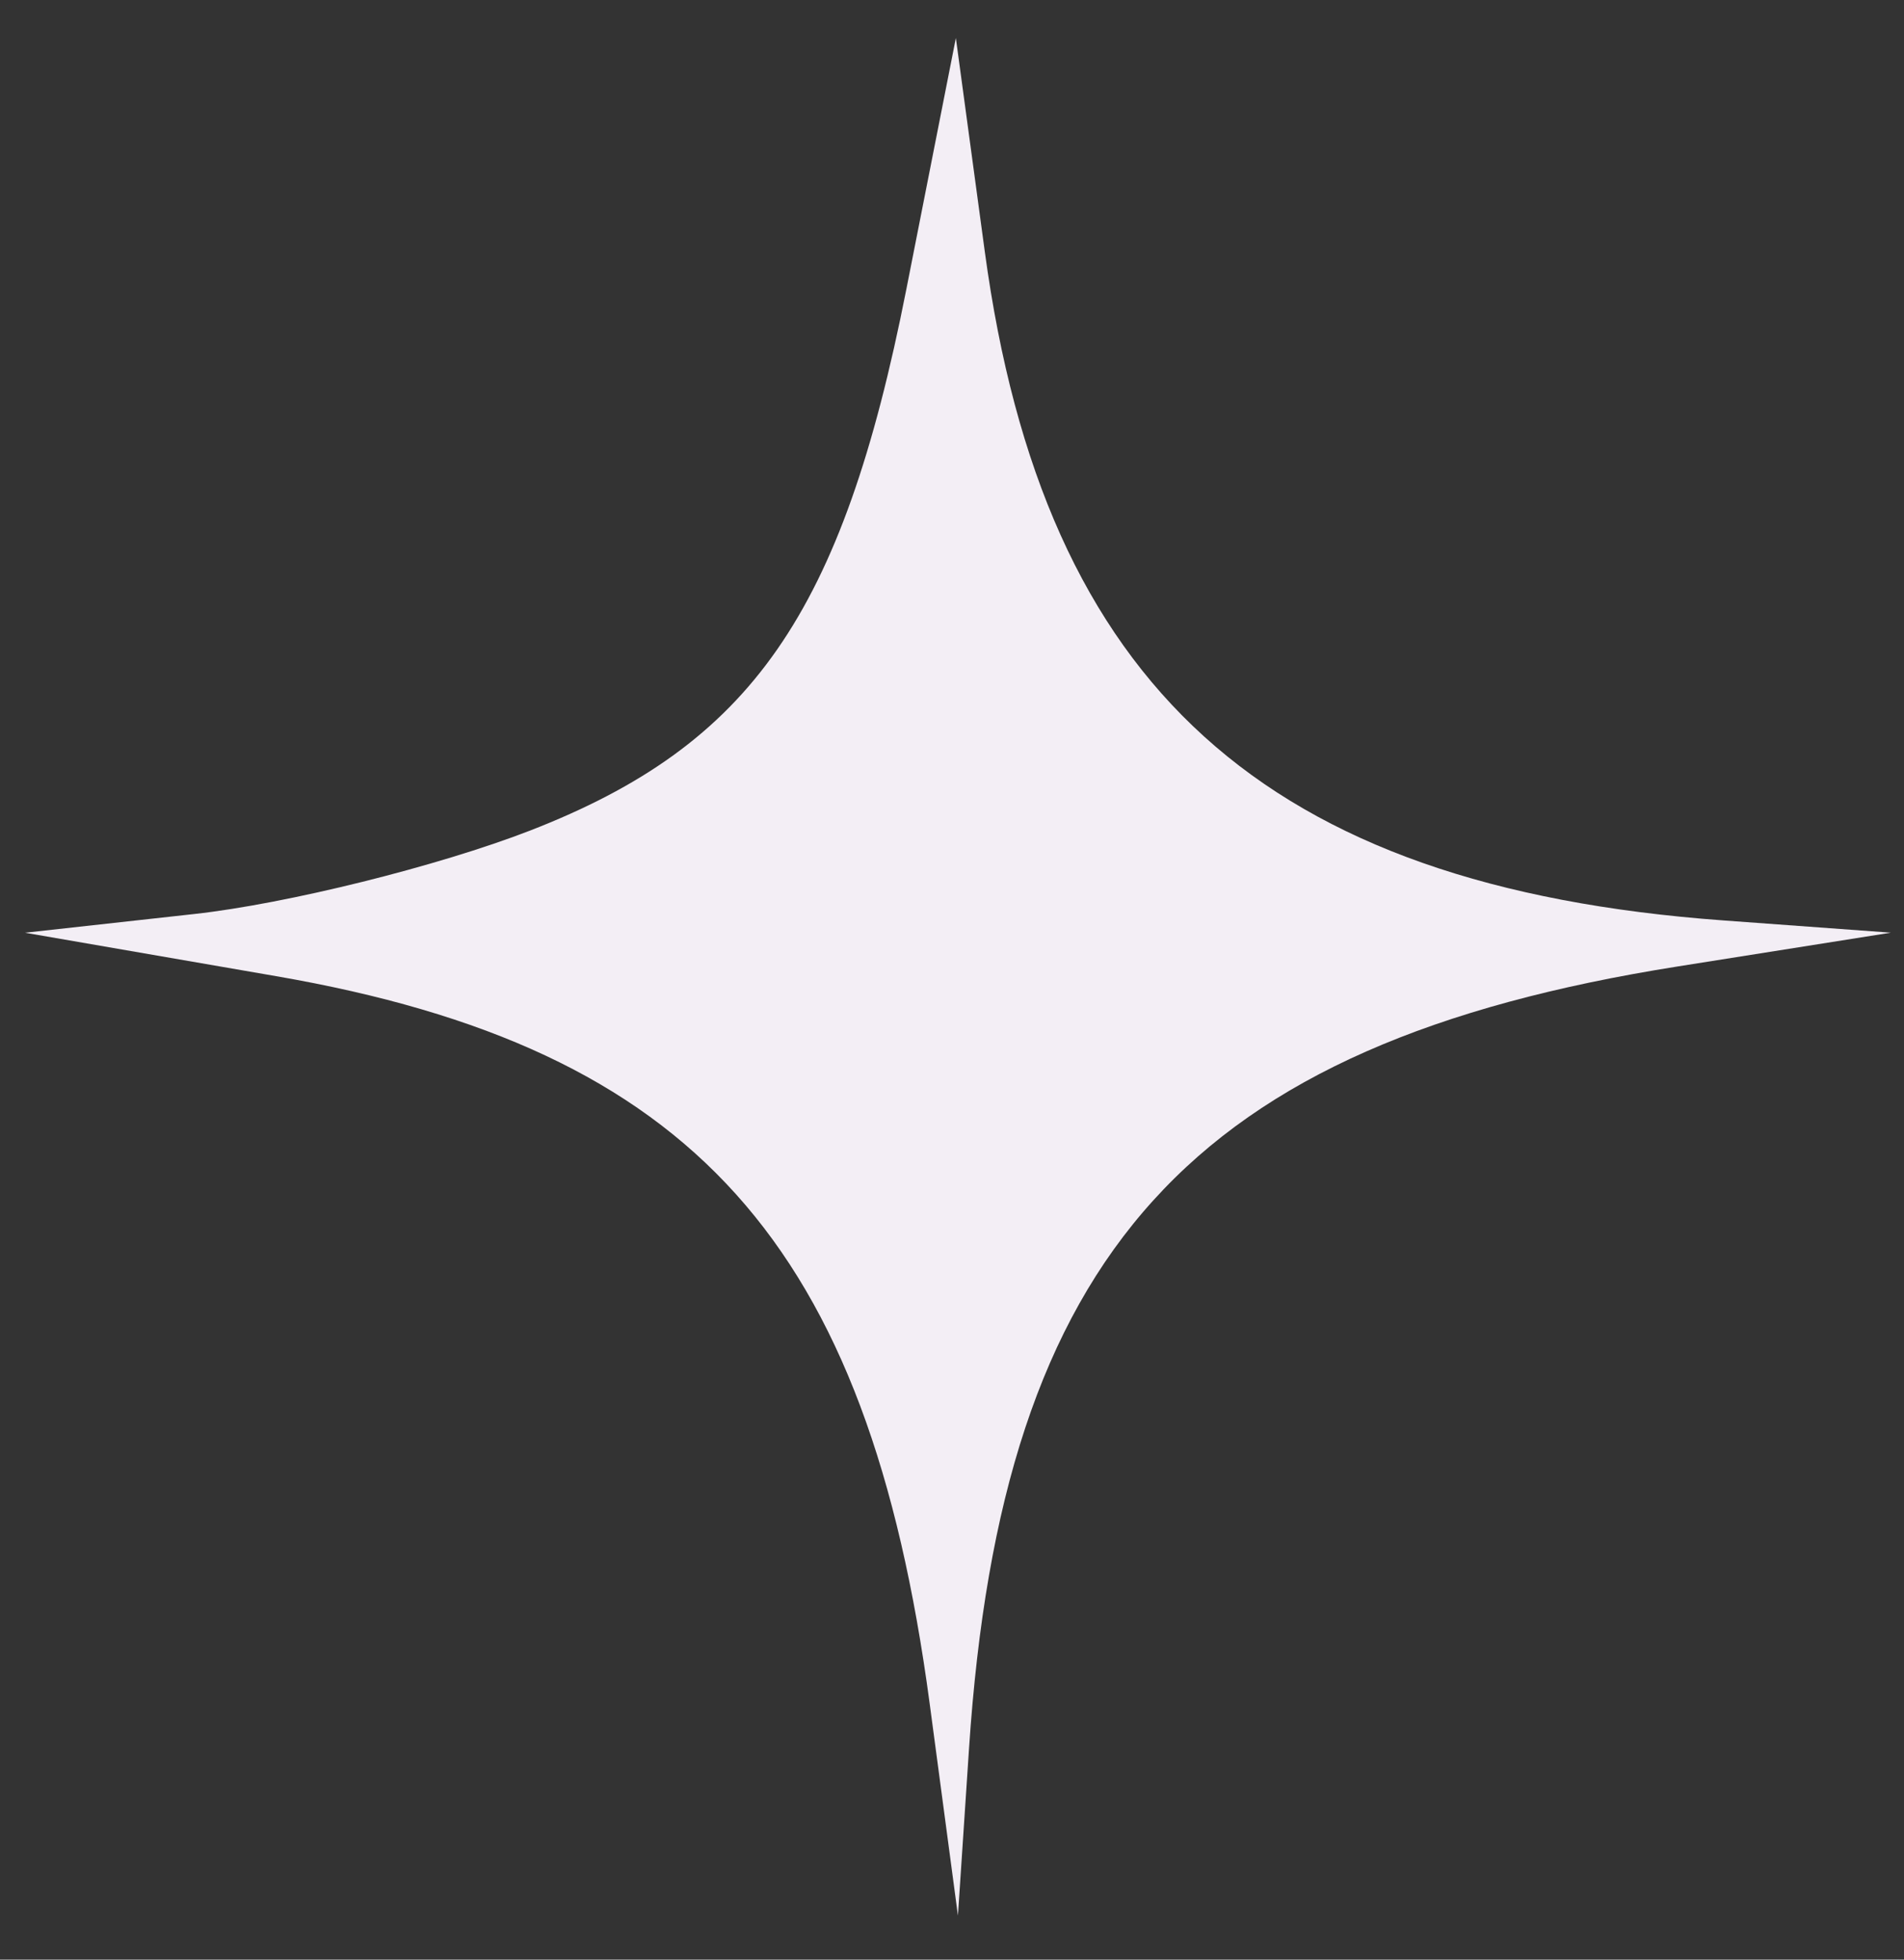
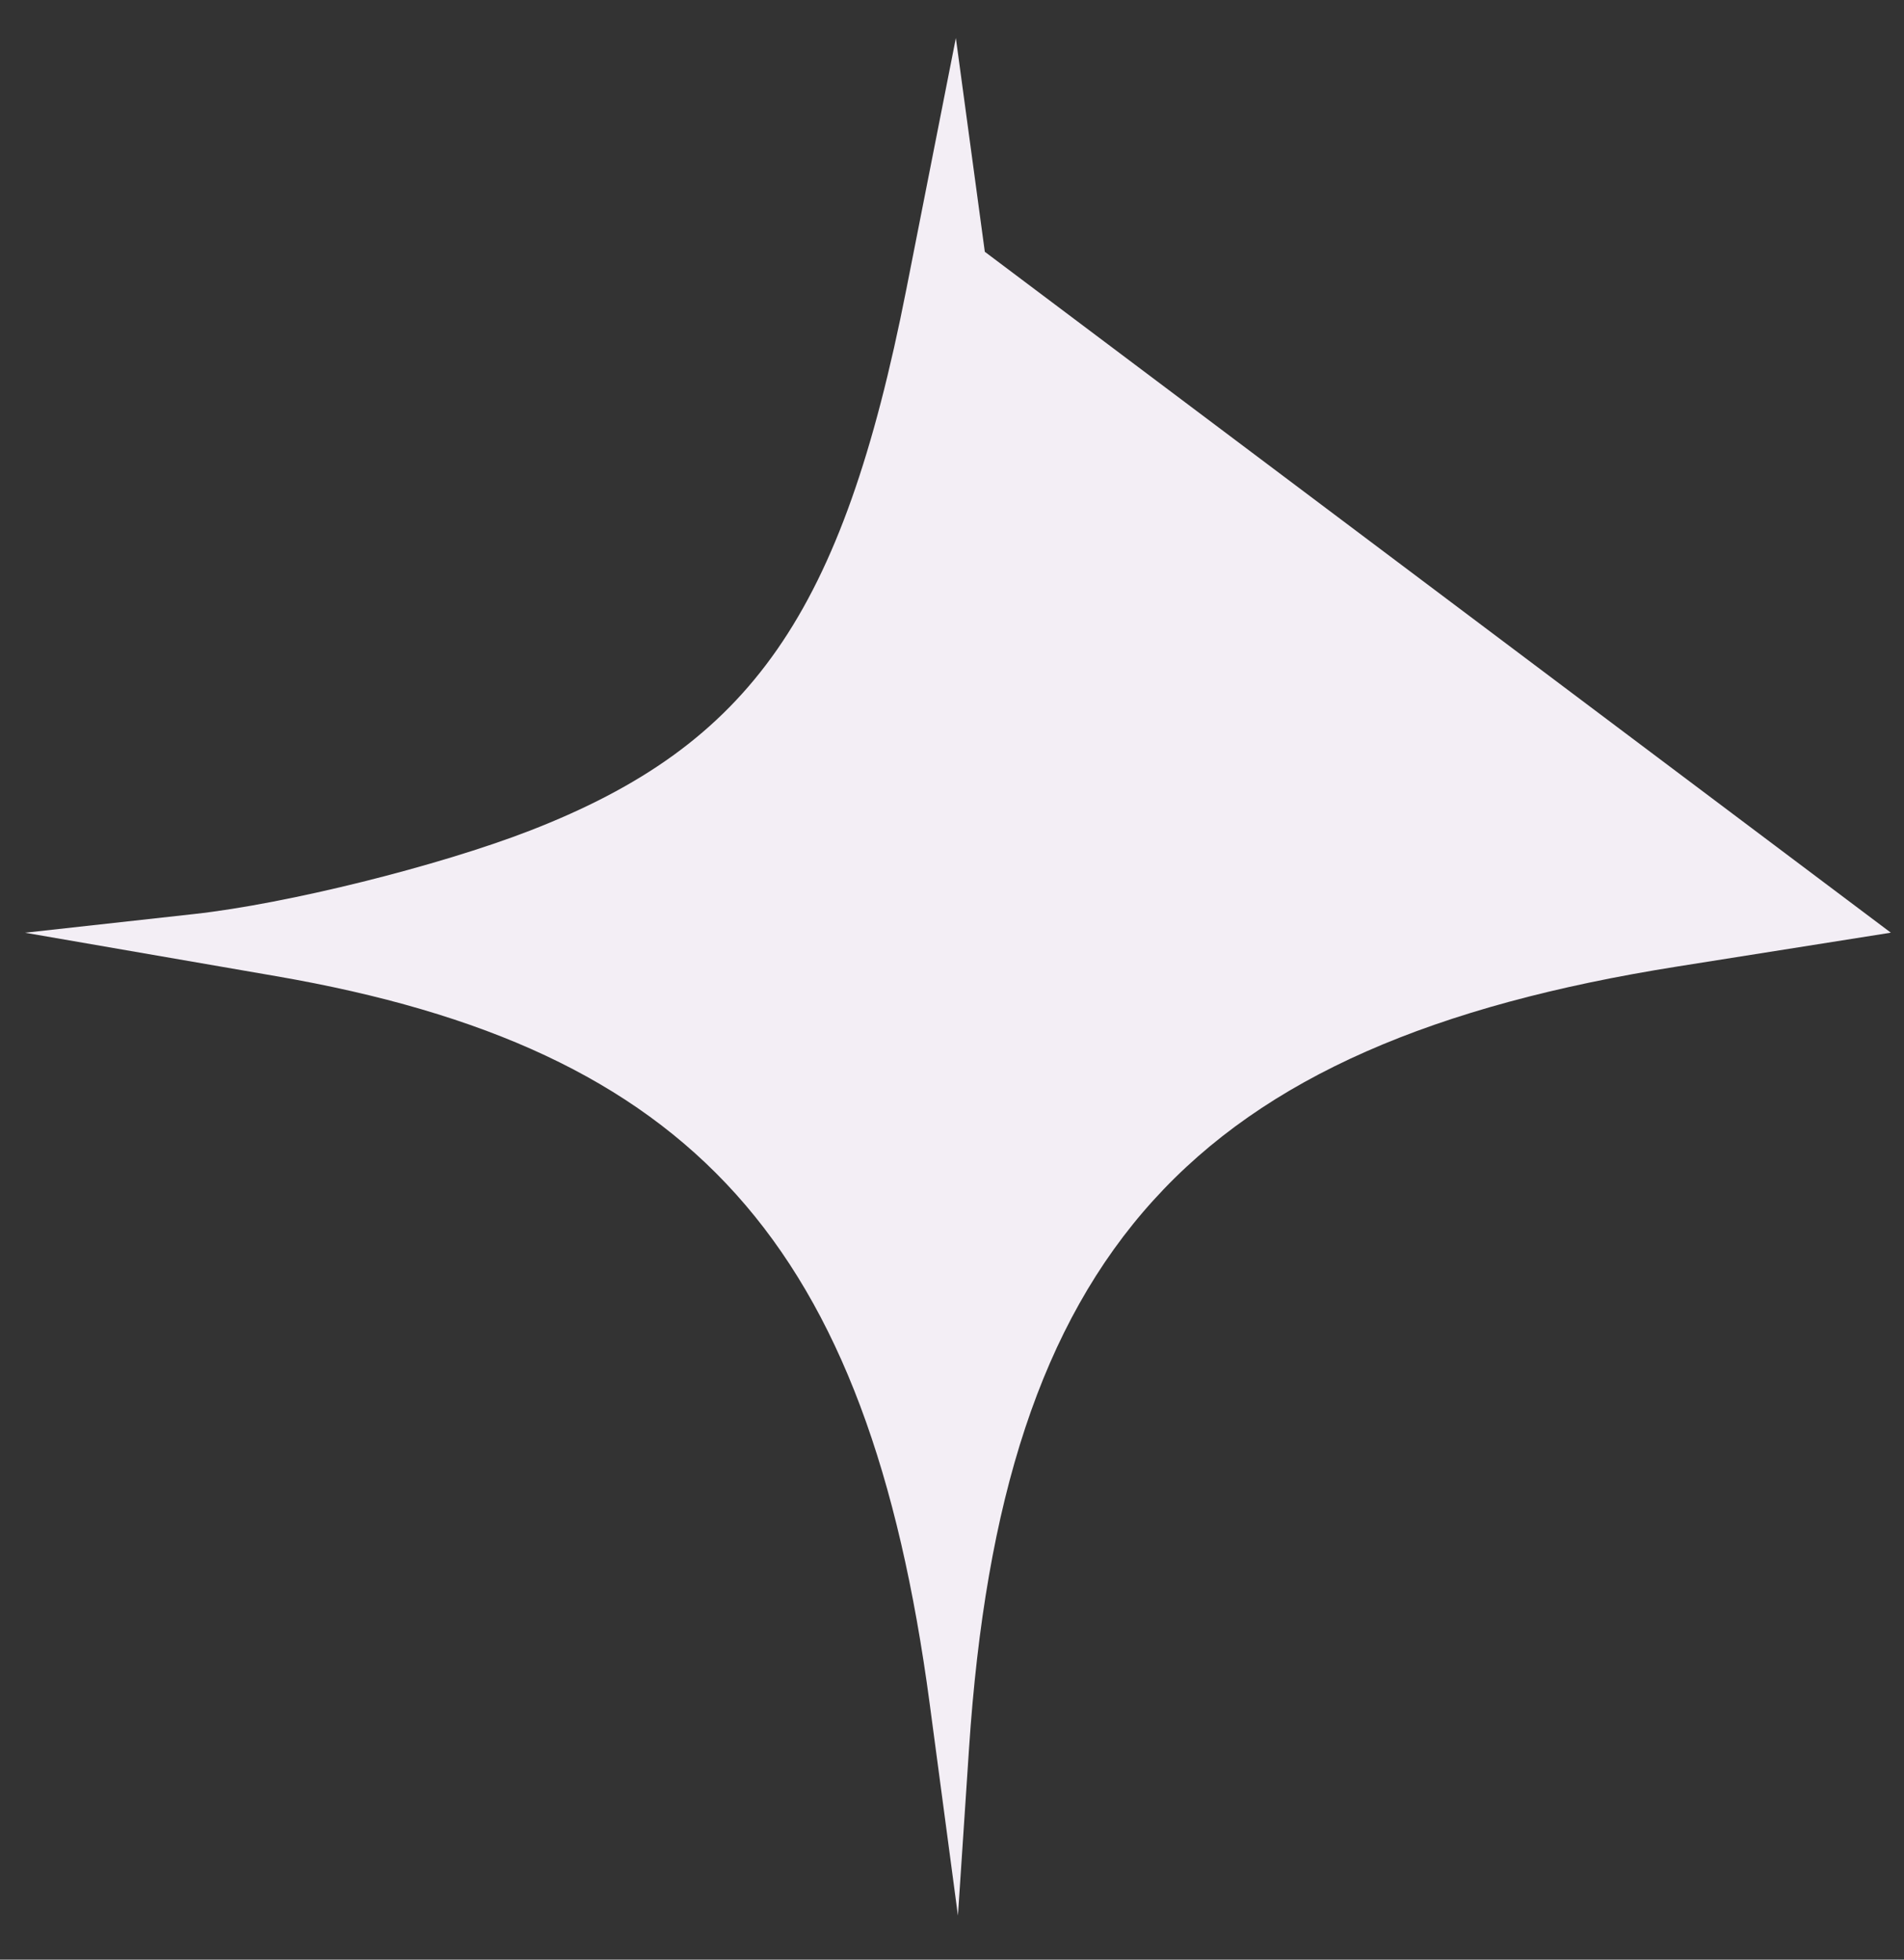
<svg xmlns="http://www.w3.org/2000/svg" width="34" height="35" viewBox="0 0 34 35" fill="none">
  <rect x="0" y="0" width="34" height="35" fill="#333333" stroke="none" />
-   <path d="M16.601 30.425C15.503 22.209 12.371 18.721 4.932 17.435L0.447 16.659L3.466 16.325C5.127 16.142 7.826 15.47 9.464 14.835C13.418 13.299 15.042 10.963 16.184 5.17L17.069 0.679L17.586 4.497C18.638 12.264 22.585 15.839 30.771 16.439L33.765 16.658L29.954 17.262C21.272 18.639 17.891 22.372 17.304 31.23L17.106 34.213L16.601 30.425Z" fill="#F3EEF5" />
+   <path d="M16.601 30.425C15.503 22.209 12.371 18.721 4.932 17.435L0.447 16.659L3.466 16.325C5.127 16.142 7.826 15.47 9.464 14.835C13.418 13.299 15.042 10.963 16.184 5.17L17.069 0.679L17.586 4.497L33.765 16.658L29.954 17.262C21.272 18.639 17.891 22.372 17.304 31.23L17.106 34.213L16.601 30.425Z" fill="#F3EEF5" />
</svg>